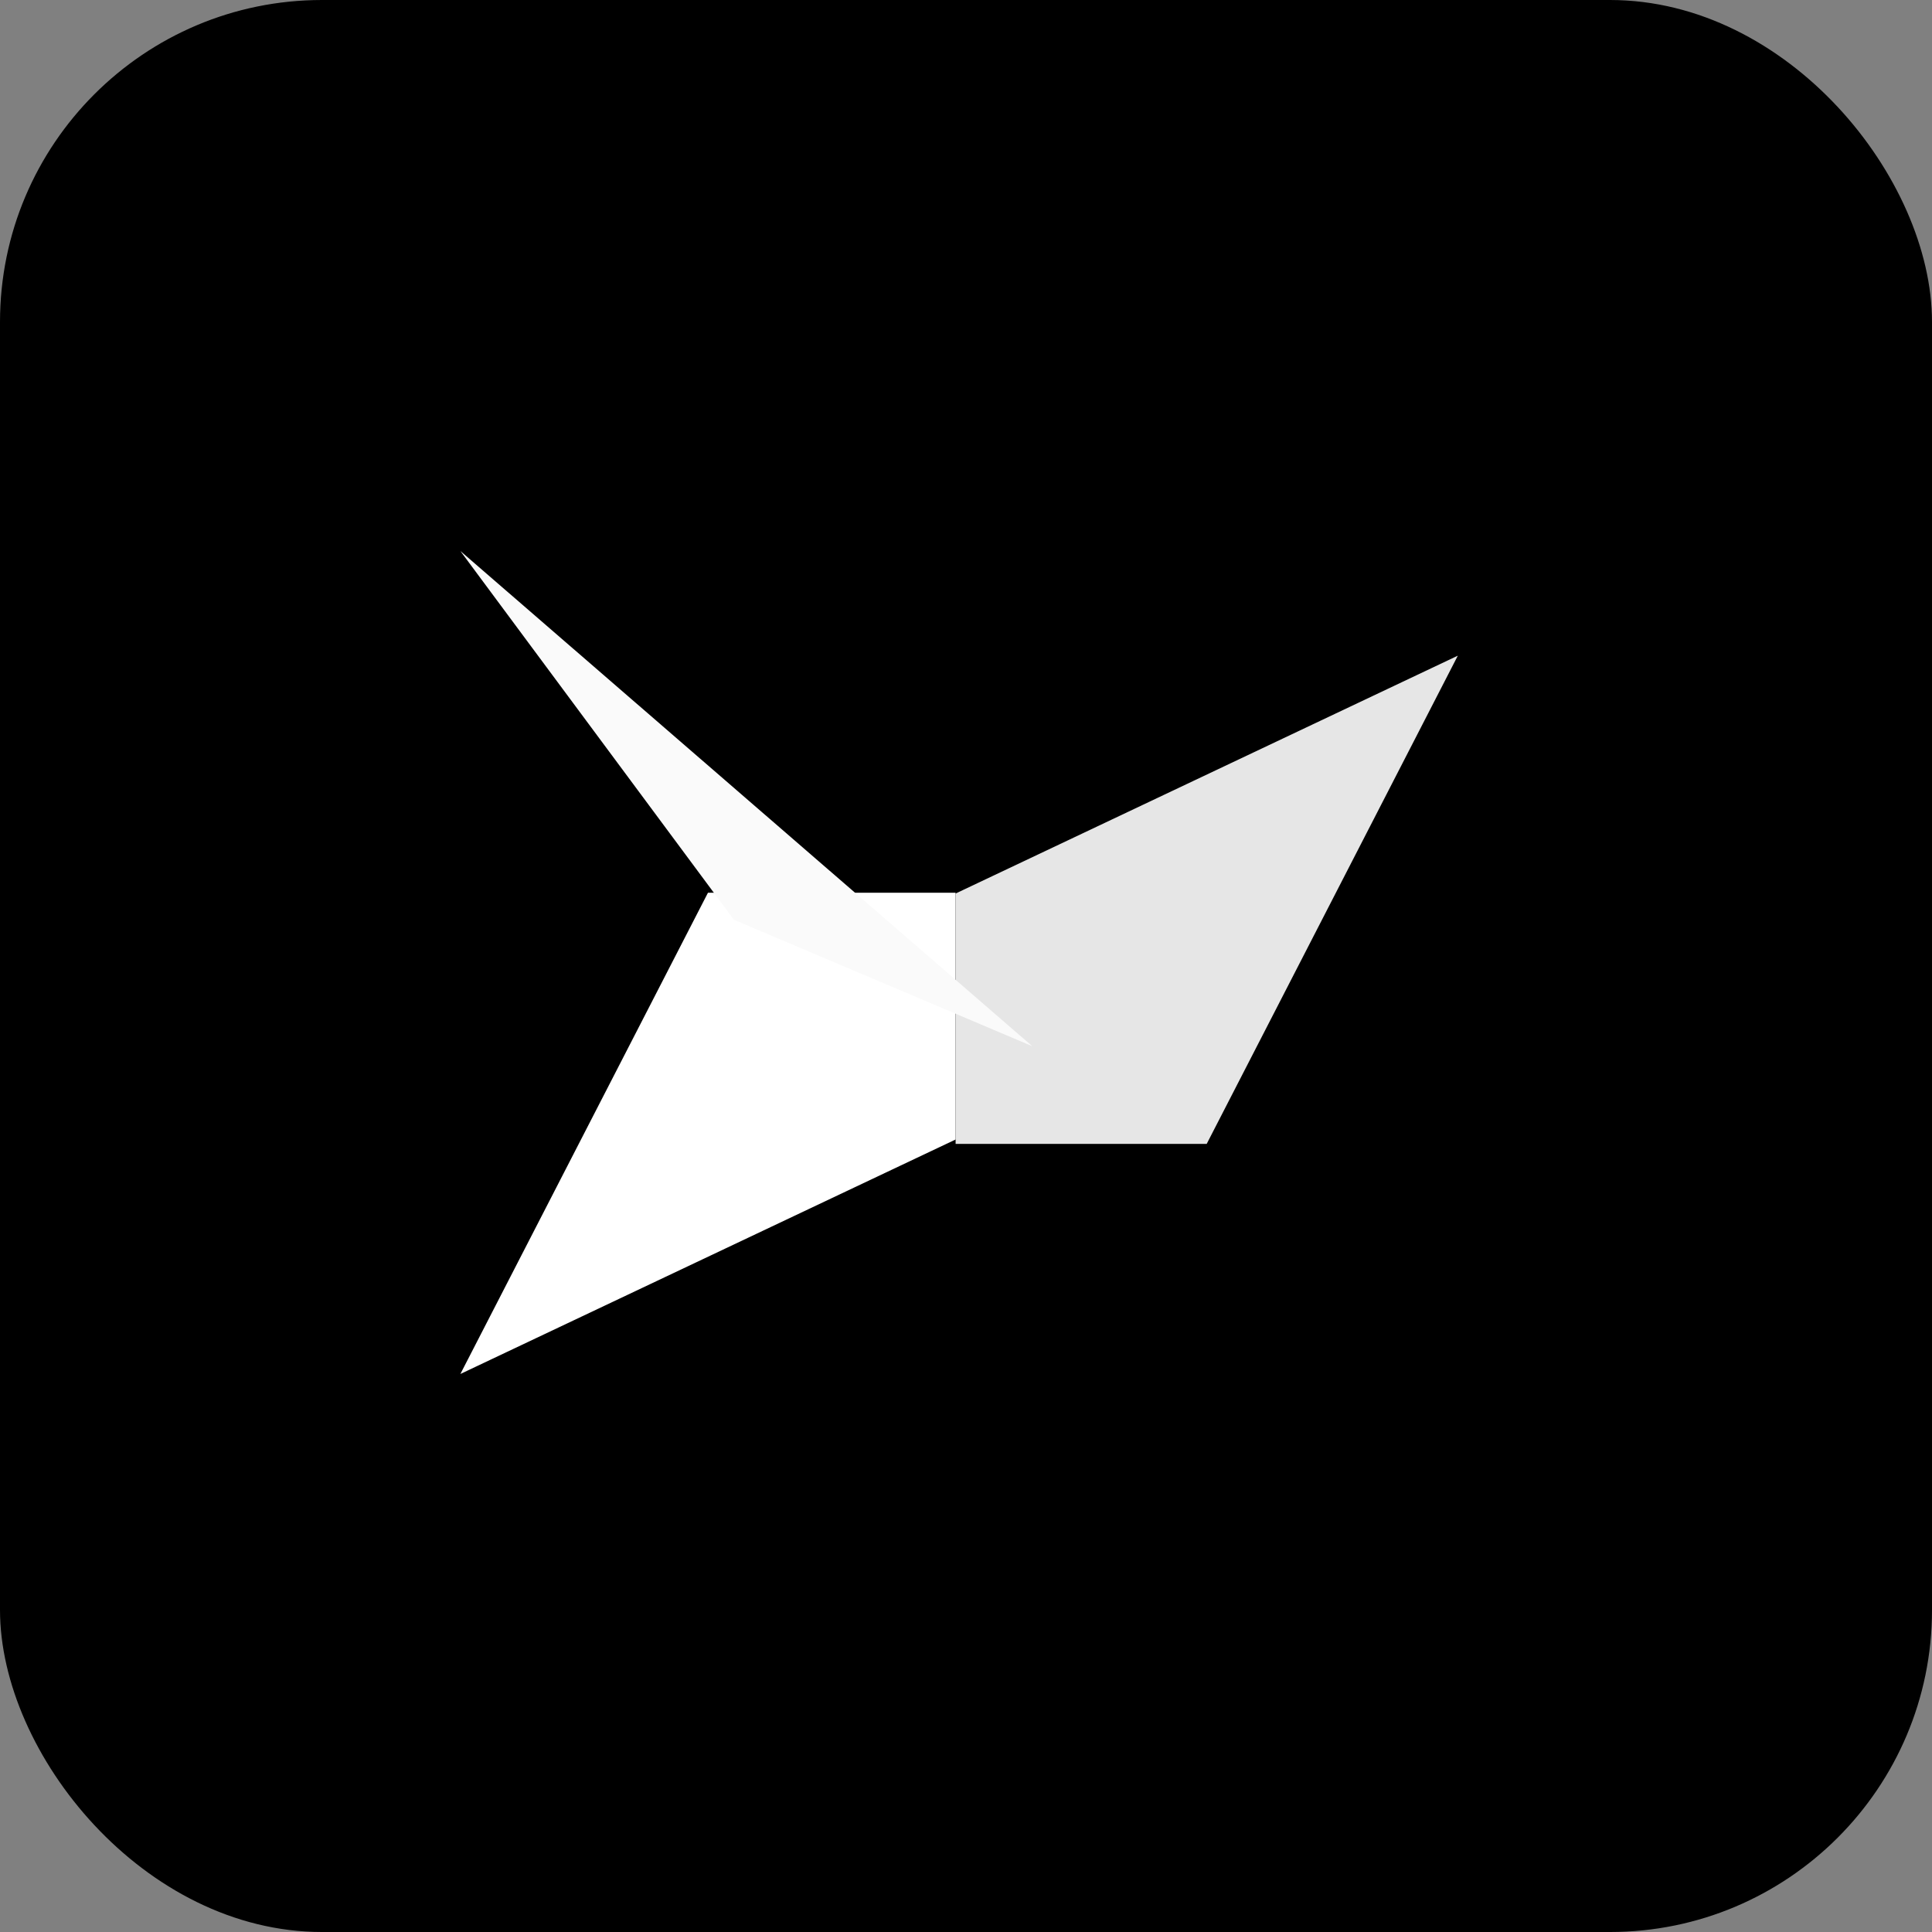
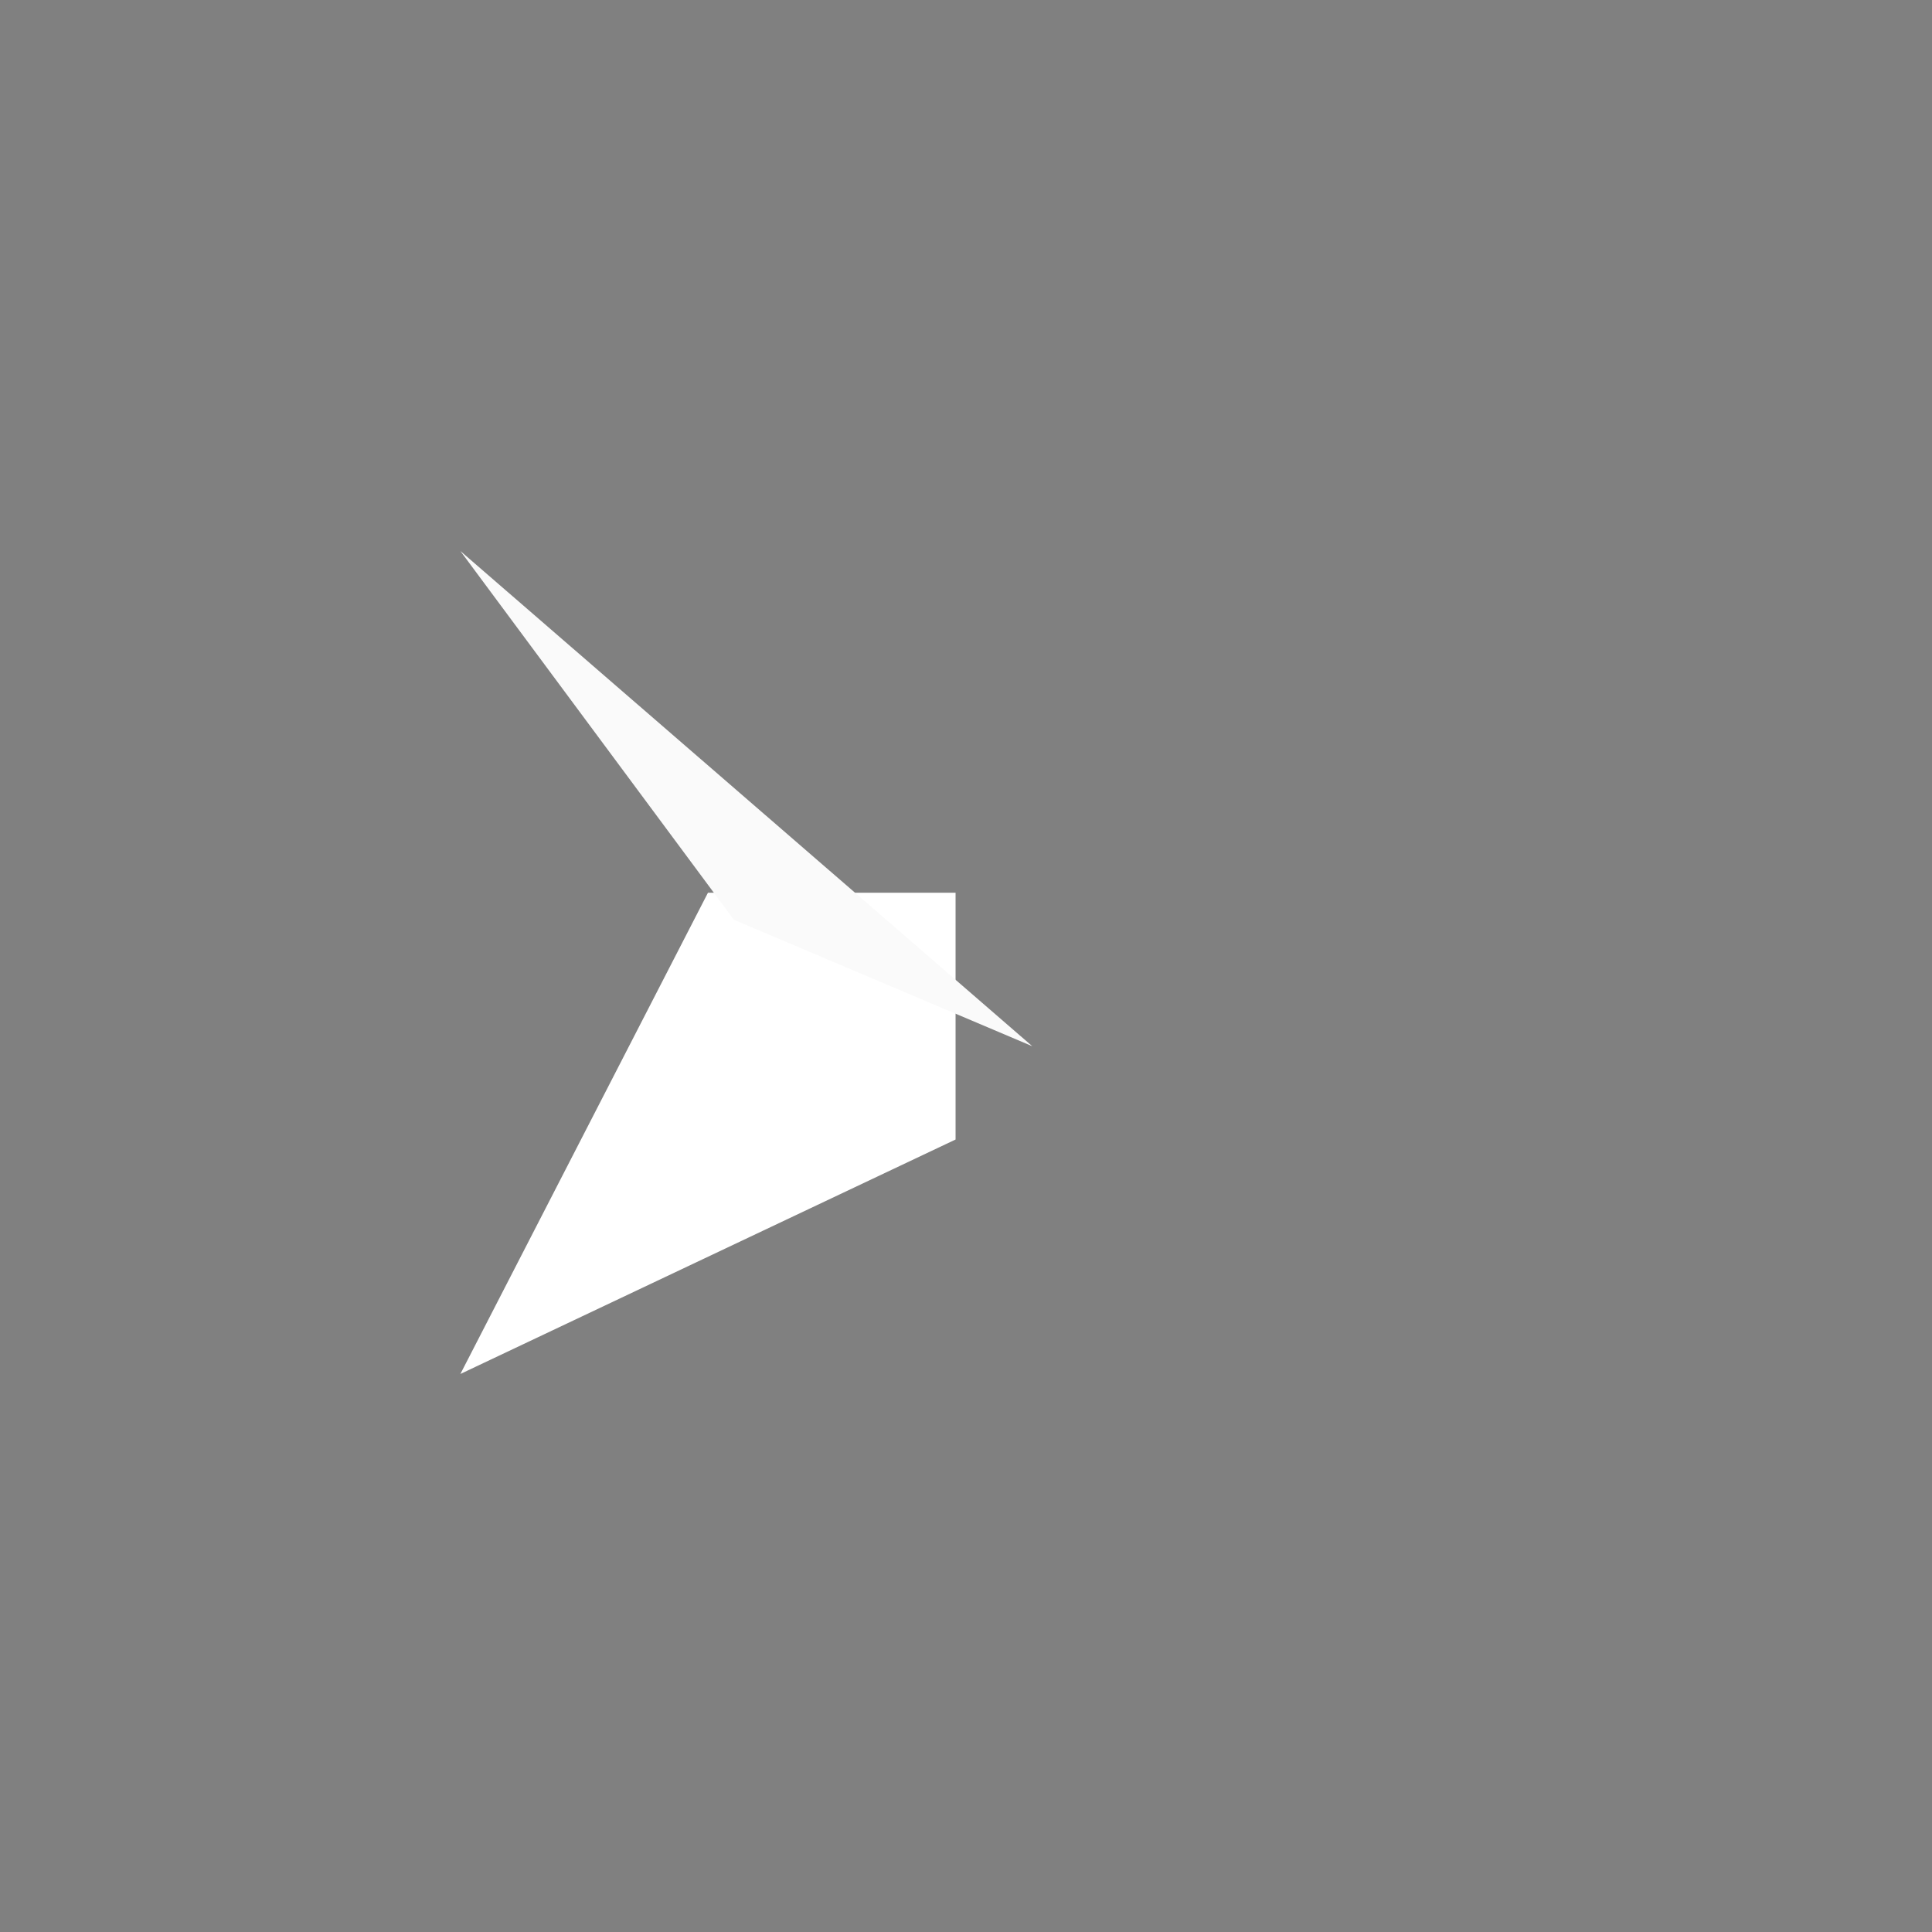
<svg xmlns="http://www.w3.org/2000/svg" version="1.1" width="48" height="48">
  <rect width="100%" height="100%" fill="#808080" stroke="none" />
  <svg width="48" height="48" viewBox="0 0 48 48" fill="none">
-     <rect width="48" height="48" rx="8" fill="black" />
    <path d="M17.589 22.18H23.741V28.311L11.438 34.136L17.589 22.18Z" fill="white" />
-     <path d="M29.98 28.42L23.742 28.42L23.742 22.199L36.219 16.29L29.98 28.42Z" fill="white" fill-opacity="0.9" />
    <path d="M18.233 22.851L25.647 25.993L11.438 13.69L18.233 22.851Z" fill="#FAFAFA" />
  </svg>
  <style>@media (prefers-color-scheme: light) { :root { filter: none; } }
@media (prefers-color-scheme: dark) { :root { filter: none; } }
</style>
</svg>